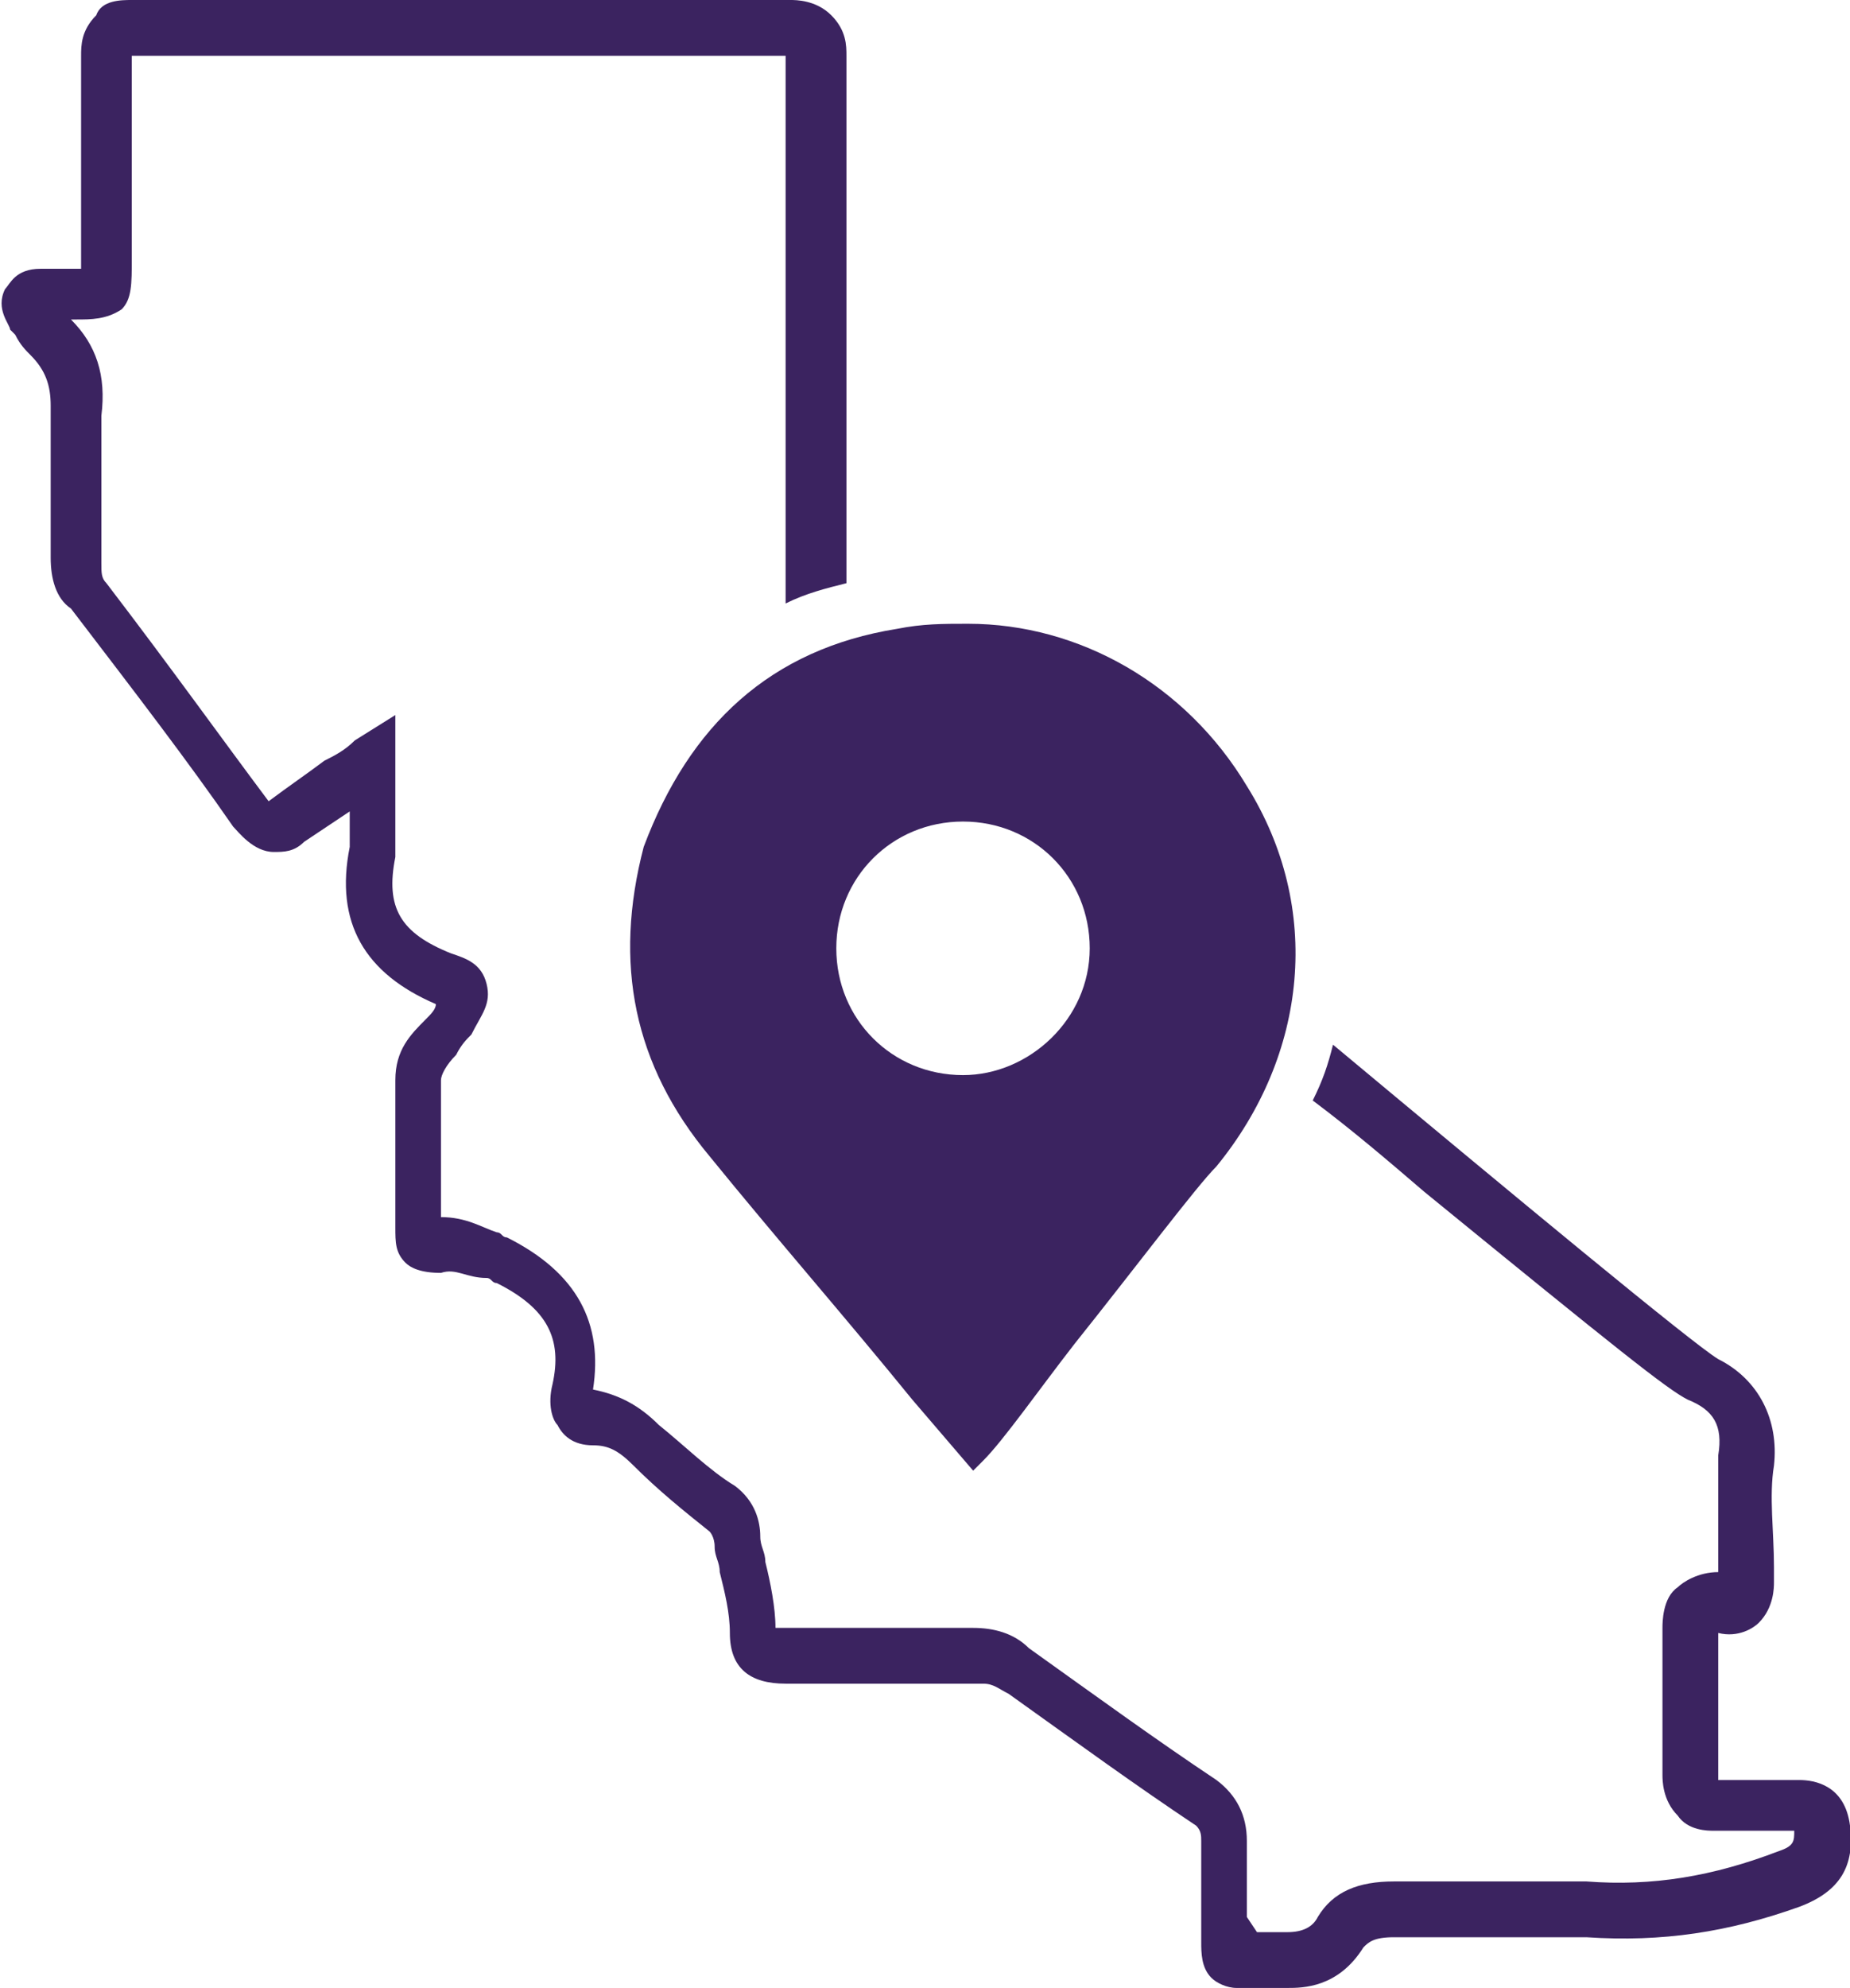
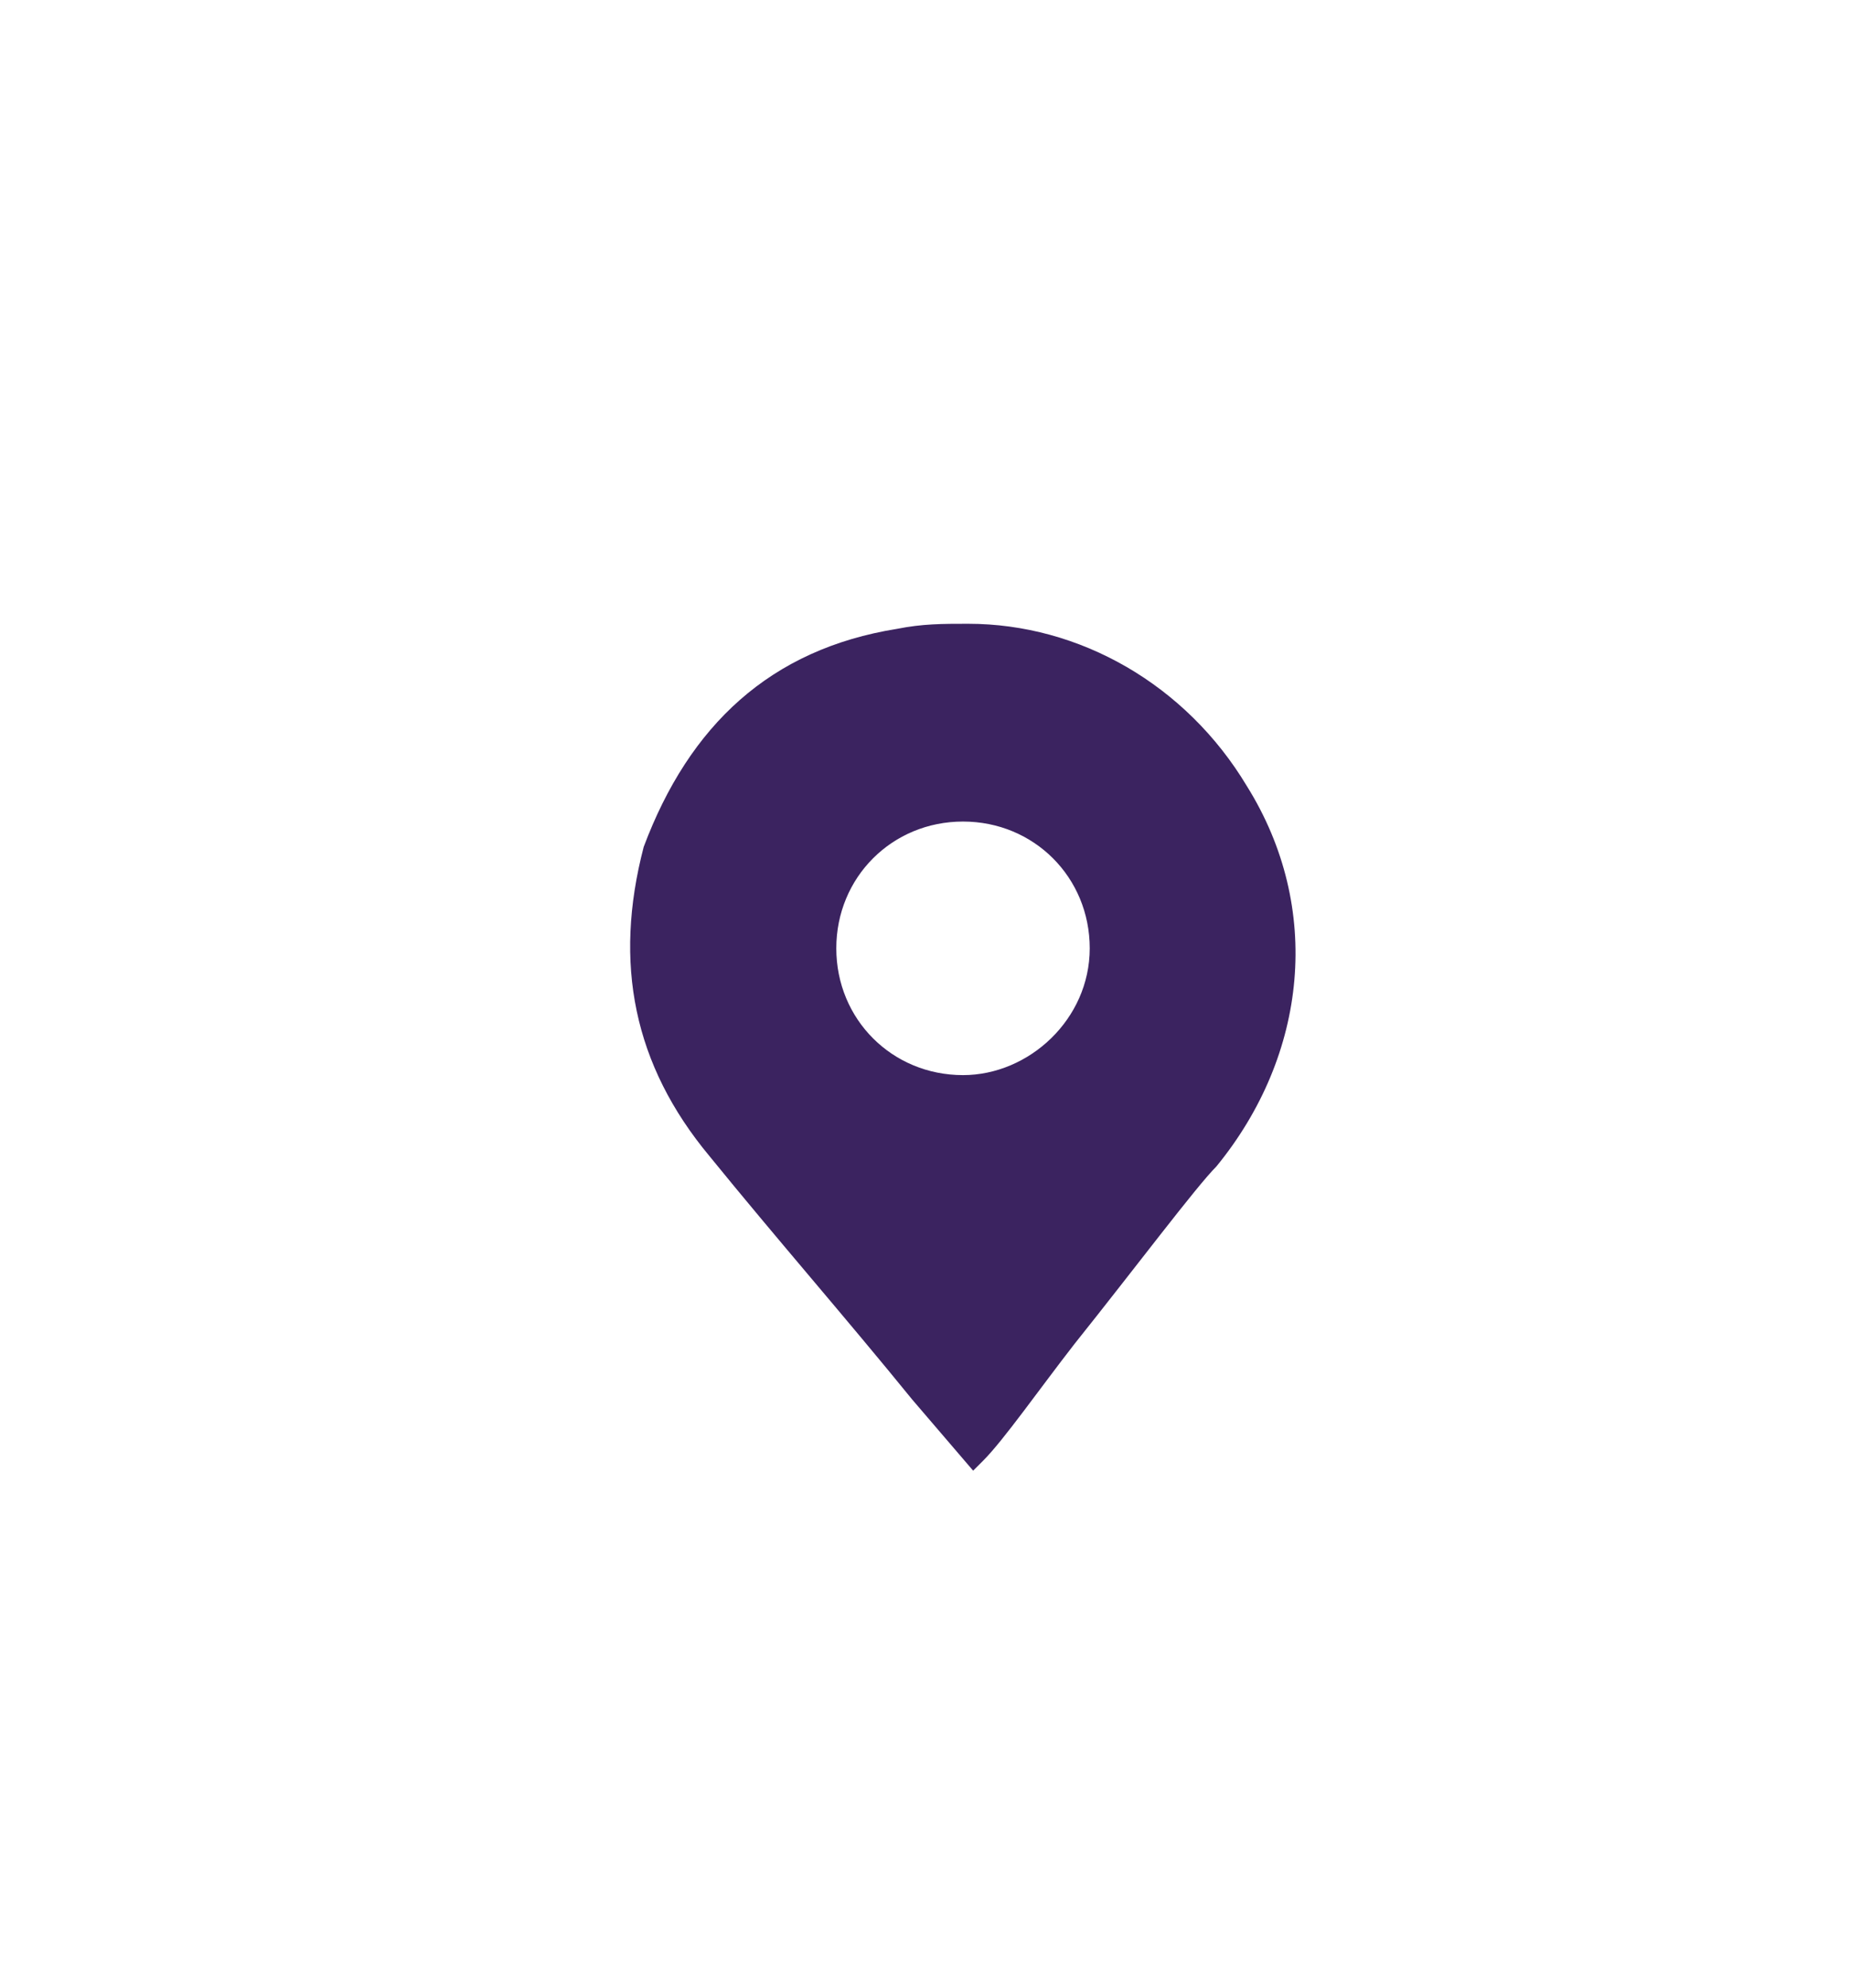
<svg xmlns="http://www.w3.org/2000/svg" version="1.1" id="Layer_1" x="0px" y="0px" viewBox="0 0 36.5 39.2" style="enable-background:new 0 0 36.5 39.2;" xml:space="preserve">
  <style type="text/css">	.st0{fill:#3b2360;}</style>
  <g>
-     <path class="st0" d="M35.5,35.1c-0.3,0-0.5,0-0.7,0c-0.3,0-0.6,0-0.9,0c0-0.9,0-1.9,0-2.9c0.4,0.1,0.7-0.1,0.8-0.2  c0.3-0.3,0.3-0.7,0.3-0.8v-0.3c0-0.7-0.1-1.4,0-2c0.1-0.9-0.3-1.7-1.1-2.1c-0.5-0.3-4-3.2-7.6-6.2c-0.1,0.4-0.2,0.7-0.4,1.1  c0.8,0.6,1.5,1.2,2.2,1.8c3.8,3.1,4.8,3.9,5.2,4.1c0.5,0.2,0.7,0.5,0.6,1.1c0,0.7,0,1.4,0,2.1V31c-0.4,0-0.7,0.2-0.8,0.3  c-0.3,0.2-0.3,0.7-0.3,0.8c0,1.1,0,2,0,2.9c0,0.1,0,0.5,0.3,0.8c0.2,0.3,0.6,0.3,0.7,0.3h0.1c0.3,0,0.6,0,0.9,0c0.2,0,0.4,0,0.6,0  c0,0.2,0,0.3-0.3,0.4c-1.3,0.5-2.5,0.7-3.8,0.6c-0.4,0-0.8,0-1.3,0c-0.3,0-0.6,0-0.9,0c-0.5,0-1,0-1.5,0h-0.1  c-0.7,0-1.2,0.2-1.5,0.7c-0.1,0.2-0.3,0.3-0.6,0.3c-0.1,0-0.3,0-0.4,0c0,0-0.1,0-0.2,0l-0.2-0.3c0-0.5,0-1,0-1.5s-0.2-0.9-0.6-1.2  c-1.2-0.8-2.3-1.6-3.7-2.6c-0.3-0.3-0.7-0.4-1.1-0.4c-0.4,0-0.8,0-1.2,0h-1.2c-0.5,0-0.9,0-1.4,0c-0.1,0-0.1,0-0.1,0  c0-0.4-0.1-0.9-0.2-1.3c0-0.2-0.1-0.3-0.1-0.5c0-0.3-0.1-0.7-0.5-1c-0.5-0.3-1-0.8-1.5-1.2c-0.4-0.4-0.8-0.6-1.3-0.7  c0.2-1.3-0.3-2.3-1.7-3c-0.1,0-0.1-0.1-0.2-0.1C9.5,24.2,9.2,24,8.7,24c0-0.4,0-0.7,0-1.1c0-0.5,0-1.1,0-1.6c0-0.1,0.1-0.3,0.3-0.5  c0.1-0.2,0.2-0.3,0.3-0.4c0.2-0.4,0.4-0.6,0.3-1c-0.1-0.4-0.4-0.5-0.7-0.6c-1-0.4-1.3-0.9-1.1-1.9c0-0.4,0-0.8,0-1.2  c0-0.2,0-0.4,0-0.6v-1L7,14.6c-0.2,0.2-0.4,0.3-0.6,0.4c-0.4,0.3-0.7,0.5-1.1,0.8c-0.9-1.2-1.9-2.6-3.2-4.3C2,11.4,2,11.3,2,11.1  c0-0.4,0-0.7,0-1.1c0-0.6,0-1.2,0-1.8c0.1-0.8-0.1-1.4-0.6-1.9h0.1c0.3,0,0.6,0,0.9-0.2c0.2-0.2,0.2-0.5,0.2-1c0-0.1,0-0.2,0-0.3  V4.2c0-1,0-2.1,0-3.1c4.3,0,8.6,0,12.9,0c0,1.6,0,3.3,0,4.9c0,2,0,3.9,0,5.9c0.4-0.2,0.8-0.3,1.2-0.4c0-1.8,0-3.6,0-5.5  c0-1.6,0-3.3,0-4.9c0-0.2,0-0.5-0.3-0.8C16.1,0,15.7,0,15.6,0c-4.4,0-8.7,0-13,0C2.4,0,2,0,1.9,0.3C1.6,0.6,1.6,0.9,1.6,1.1  c0,1,0,2.1,0,3.1v0.6c0,0.1,0,0.2,0,0.3c0,0.1,0,0.1,0,0.2H1.4c-0.1,0-0.2,0-0.3,0H1c0,0-0.1,0-0.2,0c-0.5,0-0.6,0.3-0.7,0.4  c-0.2,0.4,0.1,0.7,0.1,0.8c0.1,0.1,0.1,0.1,0.1,0.1C0.4,6.8,0.5,6.9,0.6,7C0.9,7.3,1,7.6,1,8c0,0.7,0,1.3,0,1.9c0,0.4,0,0.7,0,1.1  c0,0.4,0.1,0.8,0.4,1c1.3,1.7,2.3,3,3.2,4.3c0.1,0.1,0.4,0.5,0.8,0.5c0.2,0,0.4,0,0.6-0.2c0.3-0.2,0.6-0.4,0.9-0.6  c0,0.3,0,0.5,0,0.7c-0.3,1.5,0.3,2.5,1.7,3.1c0,0.1-0.1,0.2-0.2,0.3c-0.3,0.3-0.6,0.6-0.6,1.2c0,0.5,0,1.1,0,1.6s0,0.9,0,1.3  c0,0.3,0,0.5,0.2,0.7c0.1,0.1,0.3,0.2,0.7,0.2C9,25,9.2,25.2,9.6,25.2c0.1,0,0.1,0.1,0.2,0.1c1,0.5,1.3,1.1,1.1,2  c-0.1,0.4,0,0.7,0.1,0.8c0.1,0.2,0.3,0.4,0.7,0.4c0.3,0,0.5,0.1,0.8,0.4c0.5,0.5,1,0.9,1.5,1.3c0,0,0.1,0.1,0.1,0.3  s0.1,0.3,0.1,0.5c0.1,0.4,0.2,0.8,0.2,1.2c0,0.7,0.4,1,1.1,1c0.5,0,0.9,0,1.4,0h1.2c0.5,0,0.9,0,1.3,0c0.2,0,0.3,0.1,0.5,0.2  c1.4,1,2.5,1.8,3.7,2.6c0.1,0.1,0.1,0.2,0.1,0.3c0,0.5,0,1.1,0,1.6v0.4c0,0.2,0,0.5,0.2,0.7c0.1,0.1,0.3,0.2,0.5,0.2  c0.2,0,0.3,0,0.5,0c0.2,0,0.3,0,0.5,0c0.3,0,1,0,1.5-0.8c0.1-0.1,0.2-0.2,0.6-0.2c0.5,0,1.1,0,1.6,0c0.3,0,0.6,0,0.9,0  c0.5,0,0.9,0,1.3,0c1.5,0.1,2.8-0.1,4.2-0.6c0.8-0.3,1.1-0.8,1-1.6S35.8,35.1,35.5,35.1z" />
    <path class="st0" d="M24.6,15.5c-1.2-2-3.3-3.2-5.5-3.2c-0.5,0-0.9,0-1.4,0.1c-2.5,0.4-4.1,1.9-5,4.3C12.1,19,12.5,21,14,22.8  c1.3,1.6,2.7,3.2,4,4.8l1.2,1.4c0.1-0.1,0.1-0.1,0.2-0.2c0.4-0.4,1.1-1.4,1.8-2.3c1.2-1.5,2.4-3.1,2.8-3.5  C25.8,20.8,26.1,17.9,24.6,15.5z M19,21.2c-1.4,0-2.5-1.1-2.5-2.5s1.1-2.5,2.5-2.5s2.5,1.1,2.5,2.5S20.3,21.2,19,21.2z" />
  </g>
</svg>